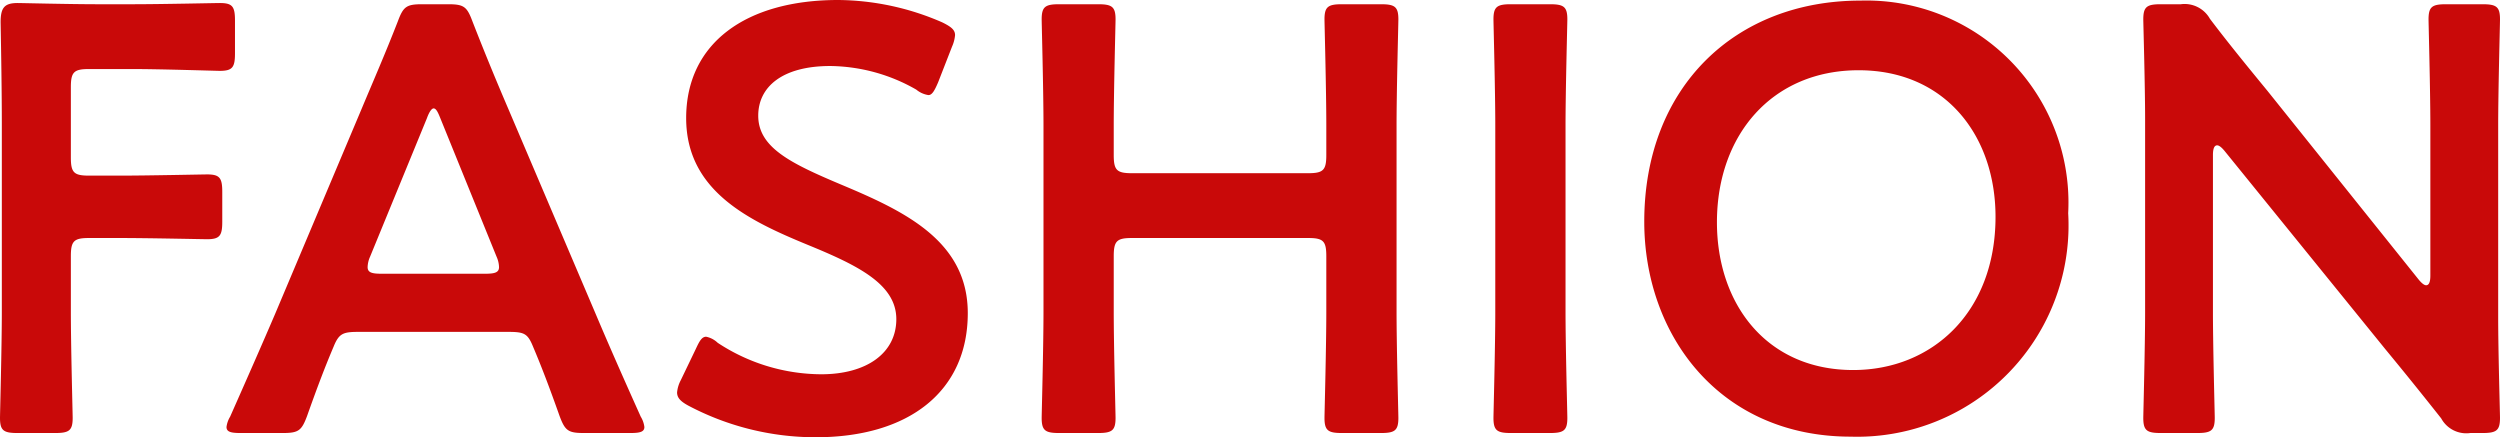
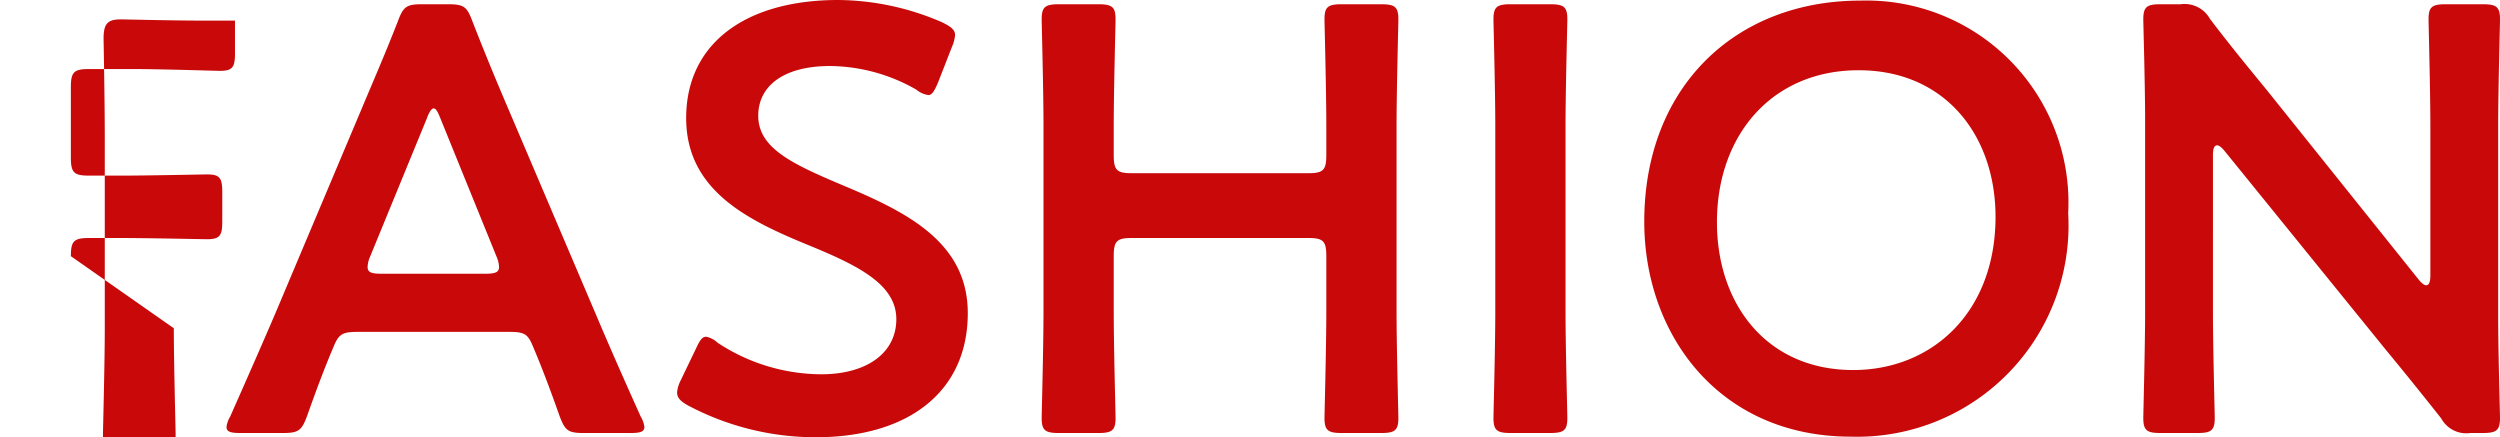
<svg xmlns="http://www.w3.org/2000/svg" height="14.44" viewBox="0 0 82.56 14.44" width="82.56" preserveAspectRatio="none">
-   <path d="m3.88-6c0-.5.1-.6.6-.6h1c.94 0 2.76.04 2.9.04.42 0 .5-.12.5-.58v-.98c0-.46-.08-.58-.5-.58-.14 0-1.96.04-2.9.04h-1c-.5 0-.6-.1-.6-.6v-2.32c0-.5.1-.6.6-.6h1.42c.96 0 2.76.06 2.9.06.42 0 .5-.12.5-.58v-1.08c0-.46-.08-.58-.5-.58-.14 0-1.94.04-2.9.04h-1.12c-.94 0-2.52-.04-2.66-.04-.44 0-.56.16-.56.64.02 1.06.04 2.36.04 3.34v6.22c0 1.16-.06 3.36-.06 3.5 0 .42.12.5.58.5h1.24c.46 0 .58-.08.58-.5 0-.14-.06-2.34-.06-3.5zm14.42 2.5c.54 0 .66.04.84.48.28.66.54 1.34.88 2.3.18.48.28.56.8.56h1.54c.32 0 .46-.04.46-.2a.858.858 0 0 0 -.12-.34c-.62-1.38-1.06-2.38-1.5-3.42l-2.88-6.76c-.36-.84-.76-1.8-1.18-2.88-.18-.48-.28-.56-.8-.56h-.86c-.52 0-.62.08-.8.56-.42 1.08-.84 2.04-1.2 2.9l-2.86 6.78c-.42.98-.86 1.98-1.48 3.38a.858.858 0 0 0 -.12.34c0 .16.14.2.46.2h1.4c.52 0 .62-.08.8-.56.34-.96.6-1.64.88-2.3.18-.44.32-.48.84-.48zm-2.66-7.06c.08-.22.16-.32.22-.32.08 0 .14.12.22.32l1.86 4.58a.9.9 0 0 1 .08.34c0 .18-.14.22-.46.22h-3.42c-.32 0-.46-.04-.46-.22a.9.9 0 0 1 .08-.34zm13.64 2.18c-1.66-.7-2.7-1.22-2.7-2.26 0-.94.78-1.64 2.38-1.64a5.823 5.823 0 0 1 2.84.78.816.816 0 0 0 .4.18c.12 0 .2-.14.32-.42l.46-1.18a1.189 1.189 0 0 0 .1-.38c0-.18-.14-.28-.42-.42a8.738 8.738 0 0 0 -3.44-.74c-3.04 0-5.02 1.42-5.02 3.9 0 2.4 2.06 3.38 4 4.18 1.66.68 2.94 1.3 2.94 2.46 0 1.12-.98 1.82-2.48 1.82a6.255 6.255 0 0 1 -3.42-1.04.773.773 0 0 0 -.38-.2c-.14 0-.22.14-.34.4l-.5 1.04a1.06 1.06 0 0 0 -.12.4c0 .18.12.3.38.44a8.994 8.994 0 0 0 4.2 1.04c3.08 0 5.02-1.52 5.02-4.1 0-2.4-2.12-3.38-4.22-4.26zm9.04 2.38c0-.5.1-.6.6-.6h5.82c.5 0 .6.1.6.6v1.84c0 1.16-.06 3.36-.06 3.5 0 .42.12.5.58.5h1.28c.46 0 .58-.08.58-.5 0-.14-.06-2.34-.06-3.5v-6.16c0-1.16.06-3.36.06-3.5 0-.42-.12-.5-.58-.5h-1.28c-.46 0-.58.08-.58.5 0 .14.06 2.34.06 3.5v.98c0 .5-.1.6-.6.6h-5.82c-.5 0-.6-.1-.6-.6v-.98c0-1.16.06-3.36.06-3.5 0-.42-.12-.5-.58-.5h-1.28c-.46 0-.58.08-.58.5 0 .14.06 2.34.06 3.5v6.16c-0 1.16-.06 3.36-.06 3.5 0 .42.12.5.58.5h1.28c.46 0 .58-.08.58-.5 0-.14-.06-2.34-.06-3.5zm14.4 5.84c.46 0 .58-.08.58-.5 0-.14-.06-2.34-.06-3.5v-6.16c0-1.16.06-3.36.06-3.5 0-.42-.12-.5-.58-.5h-1.28c-.46 0-.58.08-.58.5 0 .14.06 2.34.06 3.5v6.16c0 1.16-.06 3.36-.06 3.5 0 .42.12.5.58.5zm10.26-14.28c-4.16 0-7.14 2.88-7.14 7.3 0 3.74 2.48 7.1 6.82 7.1a6.981 6.981 0 0 0 7.18-7.38 6.674 6.674 0 0 0 -6.86-7.02zm-.06 2.3c2.86 0 4.52 2.16 4.52 4.84 0 3.16-2.1 5.06-4.7 5.06-2.86 0-4.5-2.18-4.5-4.88 0-2.88 1.82-5.02 4.68-5.02zm11.7 2.8c0-.2.04-.32.14-.32q.09 0 .24.18l5.32 6.56c.66.8 1.24 1.52 1.84 2.28a.943.943 0 0 0 .96.48h.4c.46 0 .58-.08.58-.5 0-.14-.06-2.2-.06-3.3v-6.36c0-1.16.06-3.36.06-3.5 0-.42-.12-.5-.58-.5h-1.2c-.46 0-.58.08-.58.5 0 .14.06 2.34.06 3.5v4.96c0 .2-.04.32-.14.32q-.09 0-.24-.18l-5-6.24c-.64-.78-1.28-1.56-1.9-2.38a.958.958 0 0 0 -.96-.48h-.66c-.46 0-.58.08-.58.5 0 .14.06 2.18.06 3.3v6.36c0 1.16-.06 3.36-.06 3.5 0 .42.12.5.58.5h1.2c.46 0 .58-.08.58-.5 0-.14-.06-2.34-.06-3.5z" fill="#c90909" transform="translate(-1.54 14.46)" />
+   <path d="m3.88-6c0-.5.1-.6.6-.6h1c.94 0 2.76.04 2.9.04.42 0 .5-.12.5-.58v-.98c0-.46-.08-.58-.5-.58-.14 0-1.96.04-2.9.04h-1c-.5 0-.6-.1-.6-.6v-2.32c0-.5.1-.6.6-.6h1.42c.96 0 2.76.06 2.9.06.42 0 .5-.12.5-.58v-1.08h-1.12c-.94 0-2.52-.04-2.66-.04-.44 0-.56.16-.56.64.02 1.06.04 2.36.04 3.34v6.22c0 1.16-.06 3.36-.06 3.5 0 .42.12.5.58.5h1.24c.46 0 .58-.08.58-.5 0-.14-.06-2.34-.06-3.5zm14.42 2.5c.54 0 .66.04.84.48.28.66.54 1.34.88 2.3.18.48.28.56.8.56h1.54c.32 0 .46-.04.46-.2a.858.858 0 0 0 -.12-.34c-.62-1.38-1.06-2.38-1.5-3.42l-2.88-6.76c-.36-.84-.76-1.8-1.18-2.88-.18-.48-.28-.56-.8-.56h-.86c-.52 0-.62.08-.8.56-.42 1.08-.84 2.04-1.2 2.9l-2.86 6.78c-.42.98-.86 1.98-1.48 3.38a.858.858 0 0 0 -.12.34c0 .16.14.2.46.2h1.4c.52 0 .62-.08.8-.56.34-.96.6-1.64.88-2.3.18-.44.32-.48.84-.48zm-2.66-7.06c.08-.22.16-.32.22-.32.08 0 .14.12.22.32l1.86 4.58a.9.9 0 0 1 .08.34c0 .18-.14.22-.46.22h-3.42c-.32 0-.46-.04-.46-.22a.9.9 0 0 1 .08-.34zm13.64 2.18c-1.66-.7-2.7-1.22-2.7-2.26 0-.94.78-1.64 2.38-1.64a5.823 5.823 0 0 1 2.84.78.816.816 0 0 0 .4.18c.12 0 .2-.14.32-.42l.46-1.18a1.189 1.189 0 0 0 .1-.38c0-.18-.14-.28-.42-.42a8.738 8.738 0 0 0 -3.44-.74c-3.04 0-5.02 1.42-5.02 3.9 0 2.4 2.06 3.38 4 4.18 1.66.68 2.94 1.3 2.94 2.46 0 1.12-.98 1.82-2.48 1.82a6.255 6.255 0 0 1 -3.42-1.04.773.773 0 0 0 -.38-.2c-.14 0-.22.14-.34.4l-.5 1.04a1.06 1.06 0 0 0 -.12.4c0 .18.12.3.38.44a8.994 8.994 0 0 0 4.2 1.04c3.08 0 5.02-1.52 5.02-4.1 0-2.4-2.12-3.38-4.22-4.26zm9.04 2.38c0-.5.1-.6.6-.6h5.82c.5 0 .6.1.6.6v1.84c0 1.16-.06 3.36-.06 3.5 0 .42.12.5.58.5h1.28c.46 0 .58-.08.58-.5 0-.14-.06-2.34-.06-3.5v-6.16c0-1.16.06-3.36.06-3.5 0-.42-.12-.5-.58-.5h-1.28c-.46 0-.58.08-.58.5 0 .14.06 2.34.06 3.5v.98c0 .5-.1.6-.6.6h-5.82c-.5 0-.6-.1-.6-.6v-.98c0-1.16.06-3.36.06-3.5 0-.42-.12-.5-.58-.5h-1.28c-.46 0-.58.08-.58.5 0 .14.06 2.34.06 3.5v6.16c-0 1.16-.06 3.36-.06 3.5 0 .42.12.5.58.5h1.28c.46 0 .58-.08.58-.5 0-.14-.06-2.34-.06-3.5zm14.4 5.84c.46 0 .58-.08.58-.5 0-.14-.06-2.34-.06-3.5v-6.16c0-1.16.06-3.36.06-3.5 0-.42-.12-.5-.58-.5h-1.28c-.46 0-.58.08-.58.5 0 .14.06 2.34.06 3.5v6.16c0 1.16-.06 3.36-.06 3.5 0 .42.12.5.58.5zm10.26-14.28c-4.16 0-7.14 2.88-7.14 7.3 0 3.74 2.48 7.1 6.82 7.1a6.981 6.981 0 0 0 7.18-7.38 6.674 6.674 0 0 0 -6.86-7.02zm-.06 2.3c2.86 0 4.52 2.16 4.52 4.84 0 3.16-2.1 5.06-4.7 5.06-2.86 0-4.5-2.18-4.5-4.88 0-2.88 1.82-5.02 4.68-5.02zm11.7 2.8c0-.2.04-.32.14-.32q.09 0 .24.18l5.32 6.56c.66.8 1.24 1.52 1.84 2.28a.943.943 0 0 0 .96.48h.4c.46 0 .58-.08.58-.5 0-.14-.06-2.2-.06-3.3v-6.36c0-1.16.06-3.36.06-3.5 0-.42-.12-.5-.58-.5h-1.2c-.46 0-.58.08-.58.5 0 .14.06 2.34.06 3.5v4.96c0 .2-.04.32-.14.32q-.09 0-.24-.18l-5-6.24c-.64-.78-1.28-1.56-1.9-2.38a.958.958 0 0 0 -.96-.48h-.66c-.46 0-.58.08-.58.5 0 .14.06 2.18.06 3.3v6.36c0 1.16-.06 3.36-.06 3.5 0 .42.12.5.58.5h1.2c.46 0 .58-.08.58-.5 0-.14-.06-2.34-.06-3.5z" fill="#c90909" transform="translate(-1.54 14.46)" />
</svg>